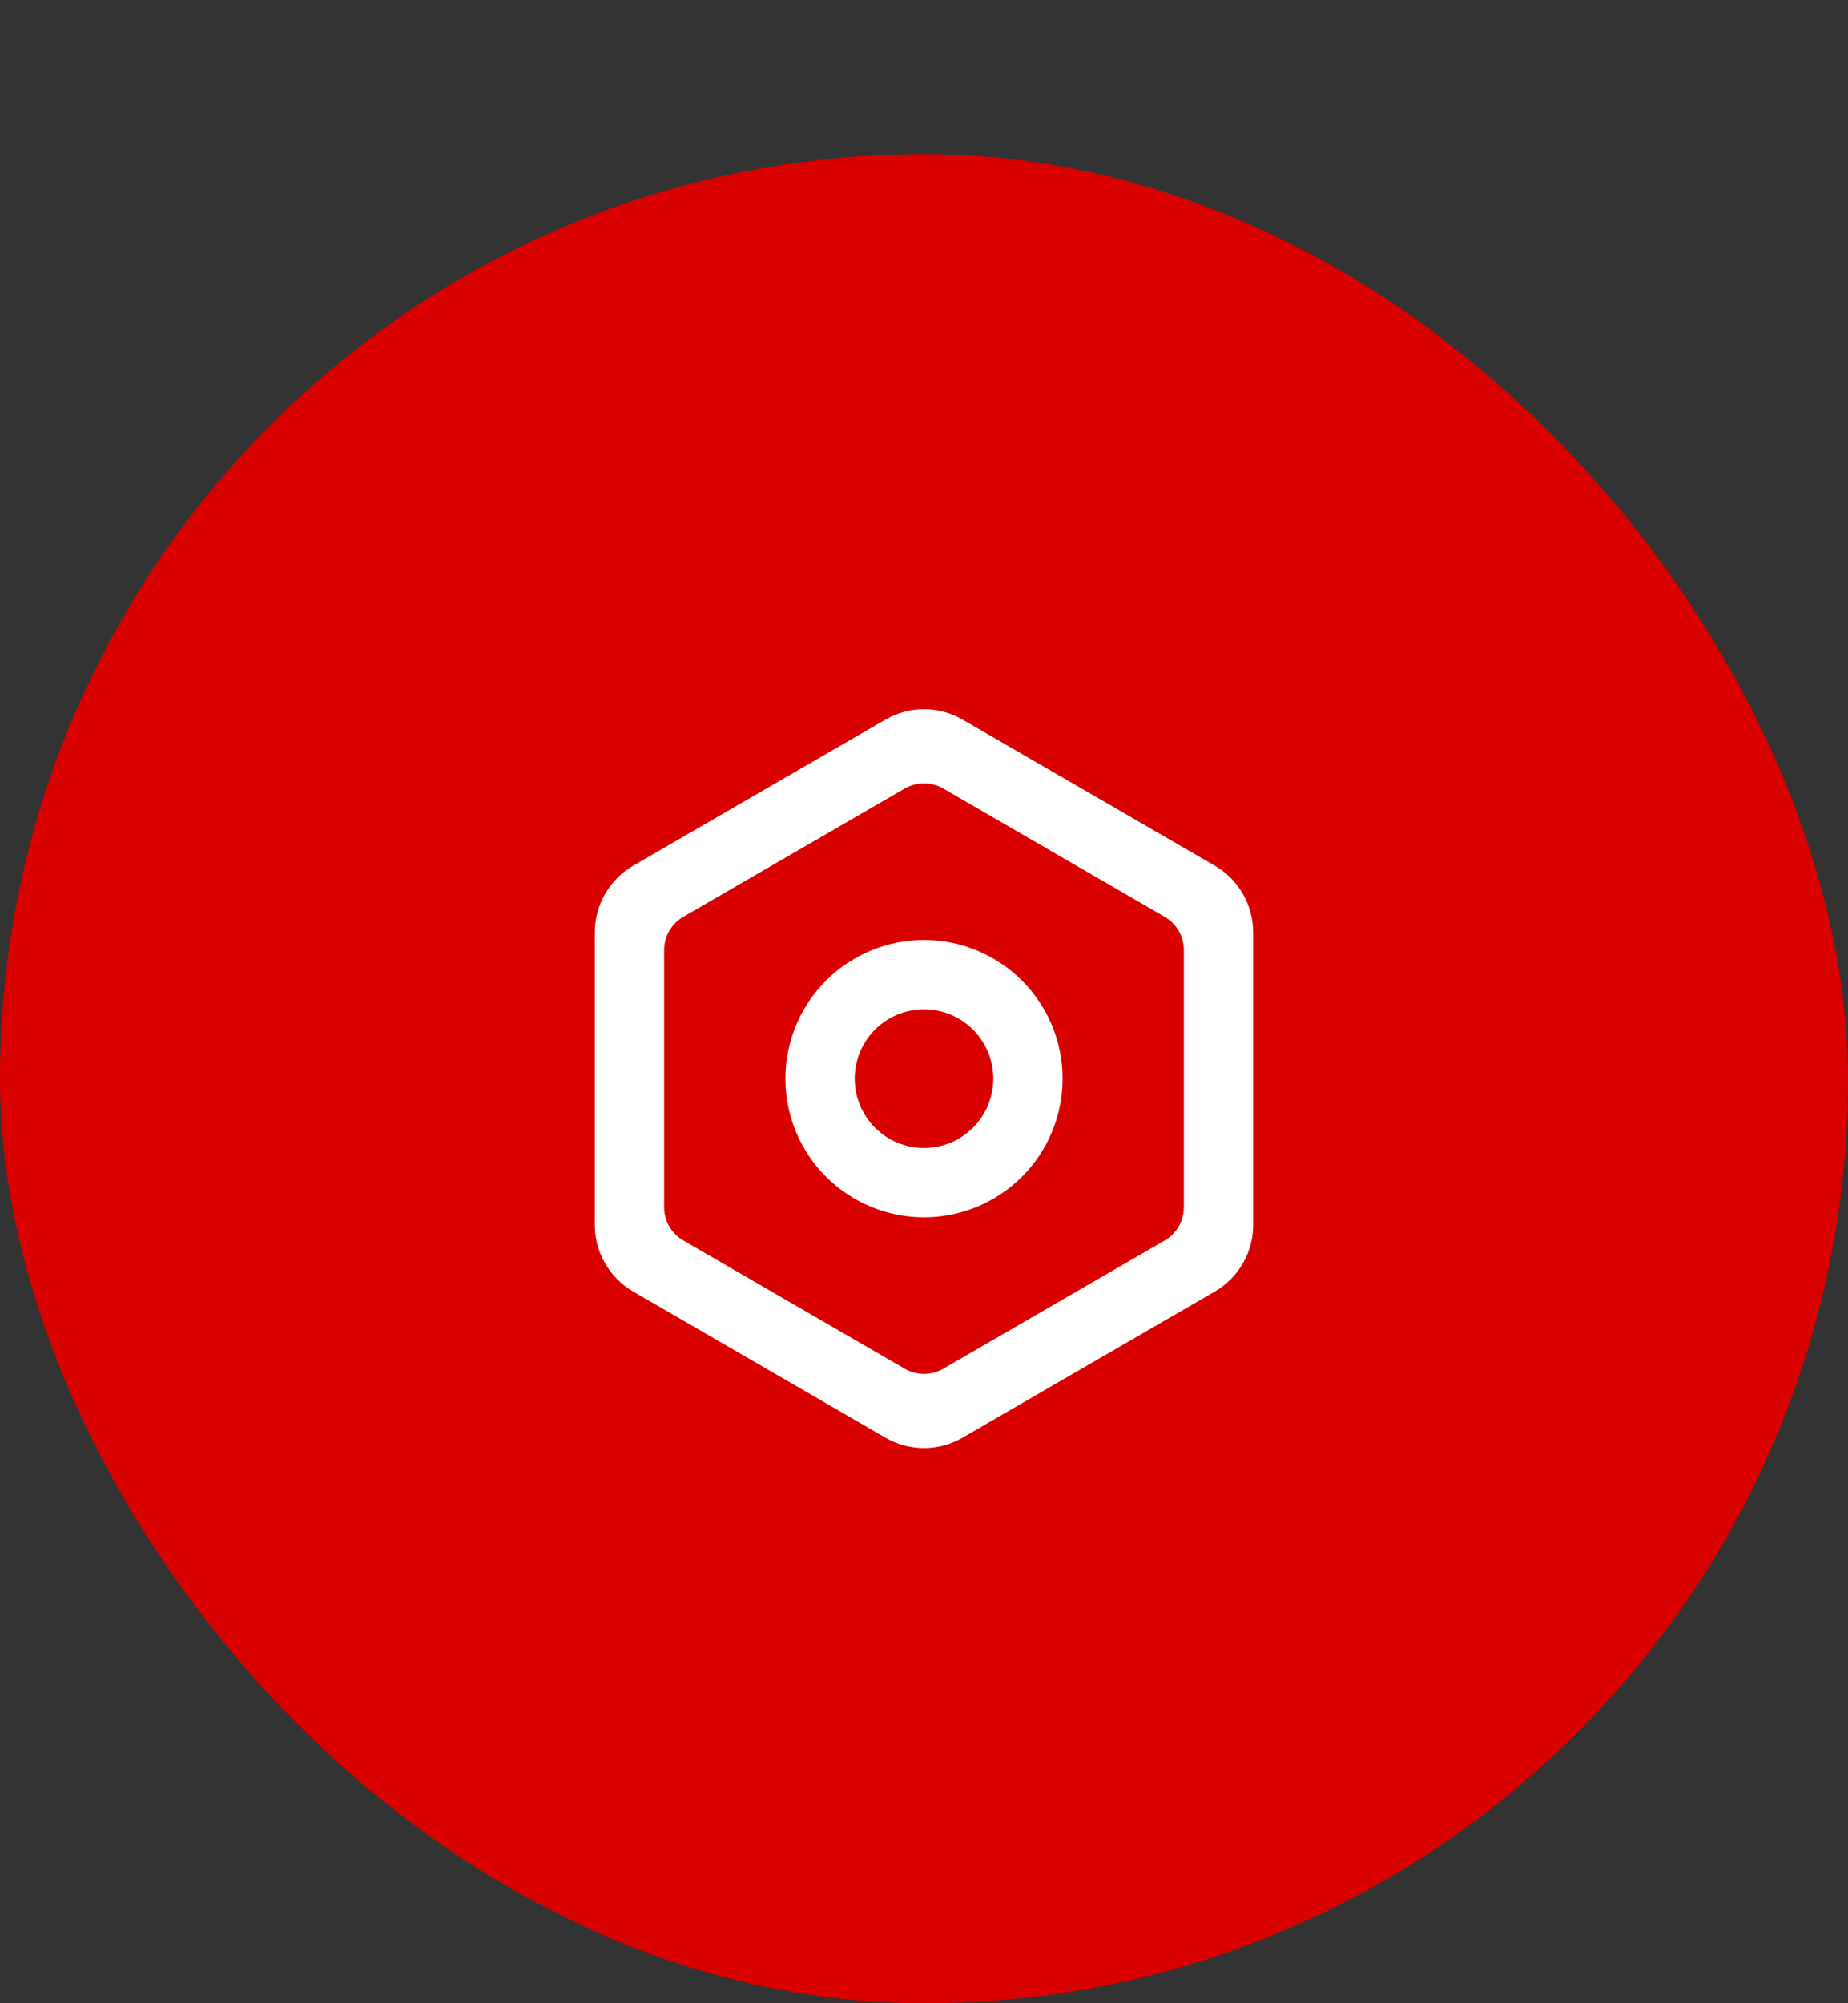
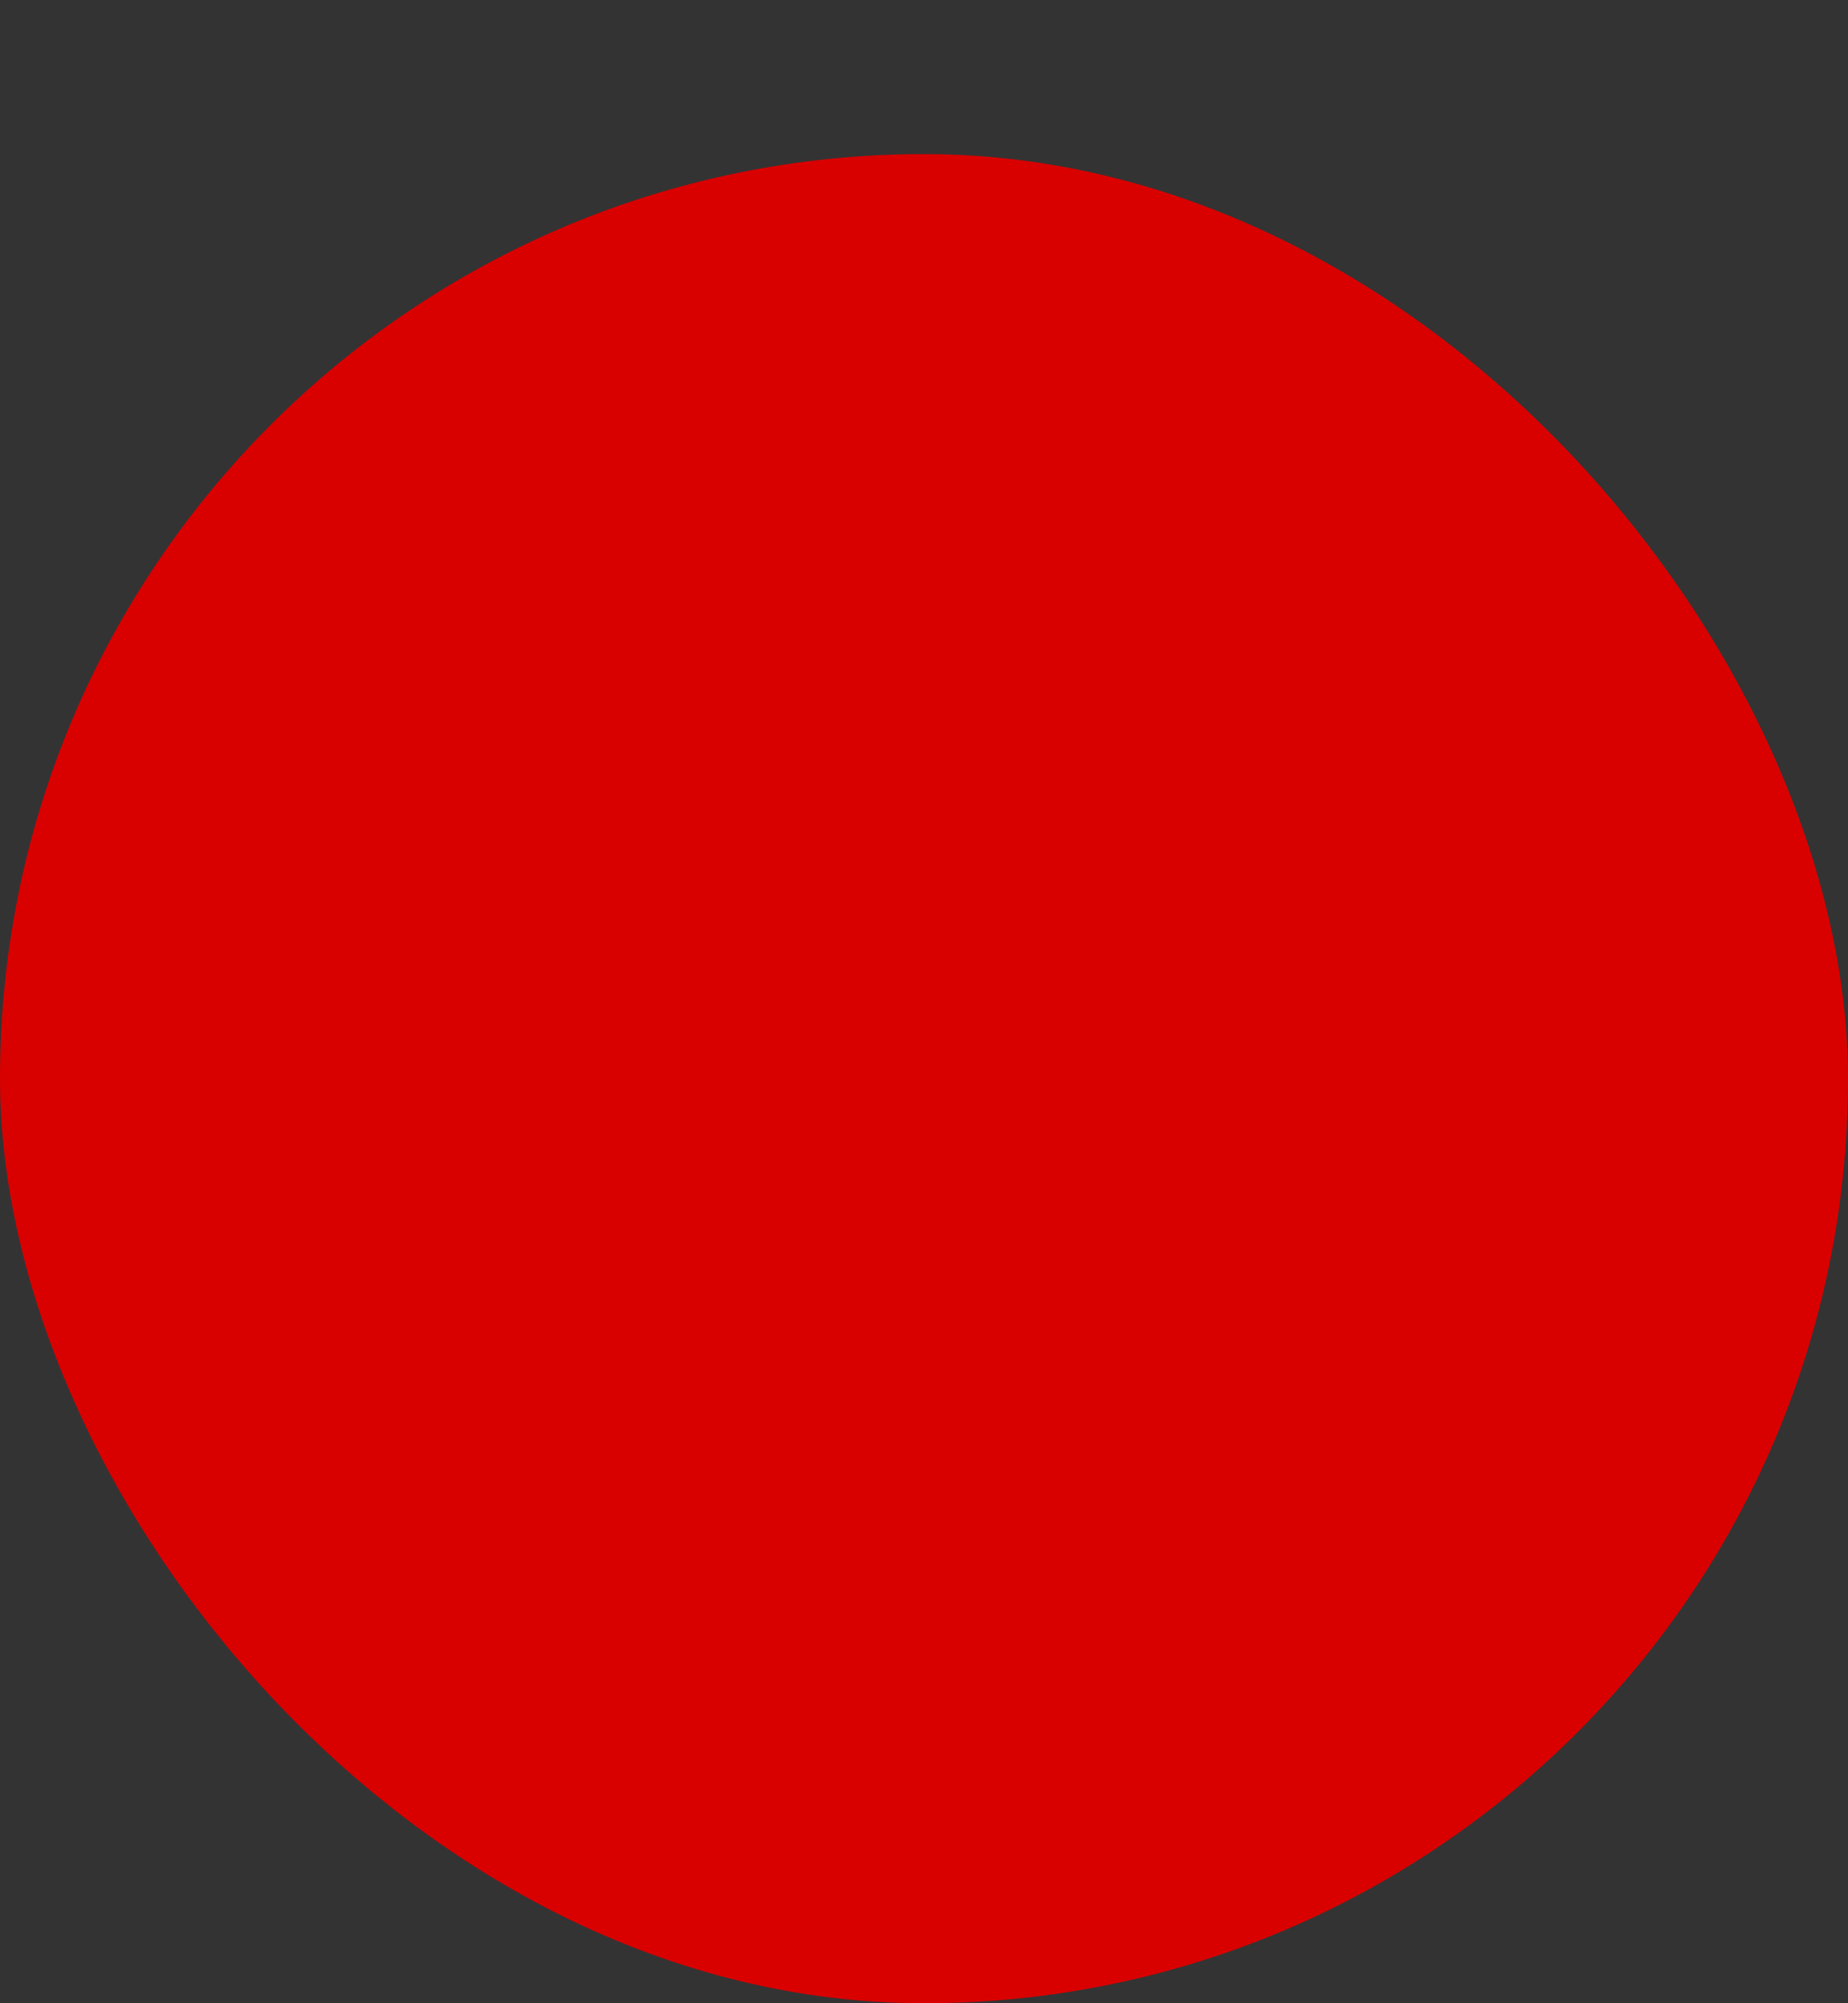
<svg xmlns="http://www.w3.org/2000/svg" width="48" height="52" viewBox="0 0 48 52" fill="none">
  <rect x="0" y="0" width="48" height="52" fill="#333333" stroke="none" />
  <rect y="4" width="48" height="48" rx="24" fill="#D90000" />
-   <path d="M22.998 18.679C23.618 18.32 24.382 18.32 25.002 18.679L31.552 22.471C32.17 22.829 32.55 23.489 32.55 24.202V31.796C32.55 32.51 32.17 33.169 31.552 33.527L25.002 37.319C24.382 37.678 23.618 37.678 22.998 37.319L16.448 33.527C15.83 33.169 15.45 32.51 15.45 31.796V24.202C15.45 23.489 15.83 22.829 16.448 22.471L22.998 18.679ZM24.501 20.469C24.191 20.29 23.809 20.29 23.499 20.469L17.749 23.798C17.44 23.977 17.25 24.307 17.25 24.663V31.335C17.25 31.692 17.44 32.022 17.749 32.2L23.499 35.529C23.809 35.709 24.191 35.709 24.501 35.529L30.251 32.2C30.56 32.022 30.75 31.692 30.75 31.335V24.663C30.75 24.307 30.56 23.977 30.251 23.798L24.501 20.469ZM24 31.599C23.045 31.599 22.13 31.22 21.454 30.545C20.779 29.87 20.4 28.954 20.4 27.999C20.4 27.044 20.779 26.129 21.454 25.454C22.13 24.778 23.045 24.399 24 24.399C24.955 24.399 25.87 24.778 26.546 25.454C27.221 26.129 27.6 27.044 27.6 27.999C27.6 28.954 27.221 29.87 26.546 30.545C25.87 31.22 24.955 31.599 24 31.599ZM24 29.799C24.477 29.799 24.935 29.61 25.273 29.272C25.61 28.934 25.8 28.477 25.8 27.999C25.8 27.522 25.61 27.064 25.273 26.726C24.935 26.389 24.477 26.199 24 26.199C23.523 26.199 23.065 26.389 22.727 26.726C22.39 27.064 22.2 27.522 22.2 27.999C22.2 28.477 22.39 28.934 22.727 29.272C23.065 29.61 23.523 29.799 24 29.799Z" fill="white" />
</svg>